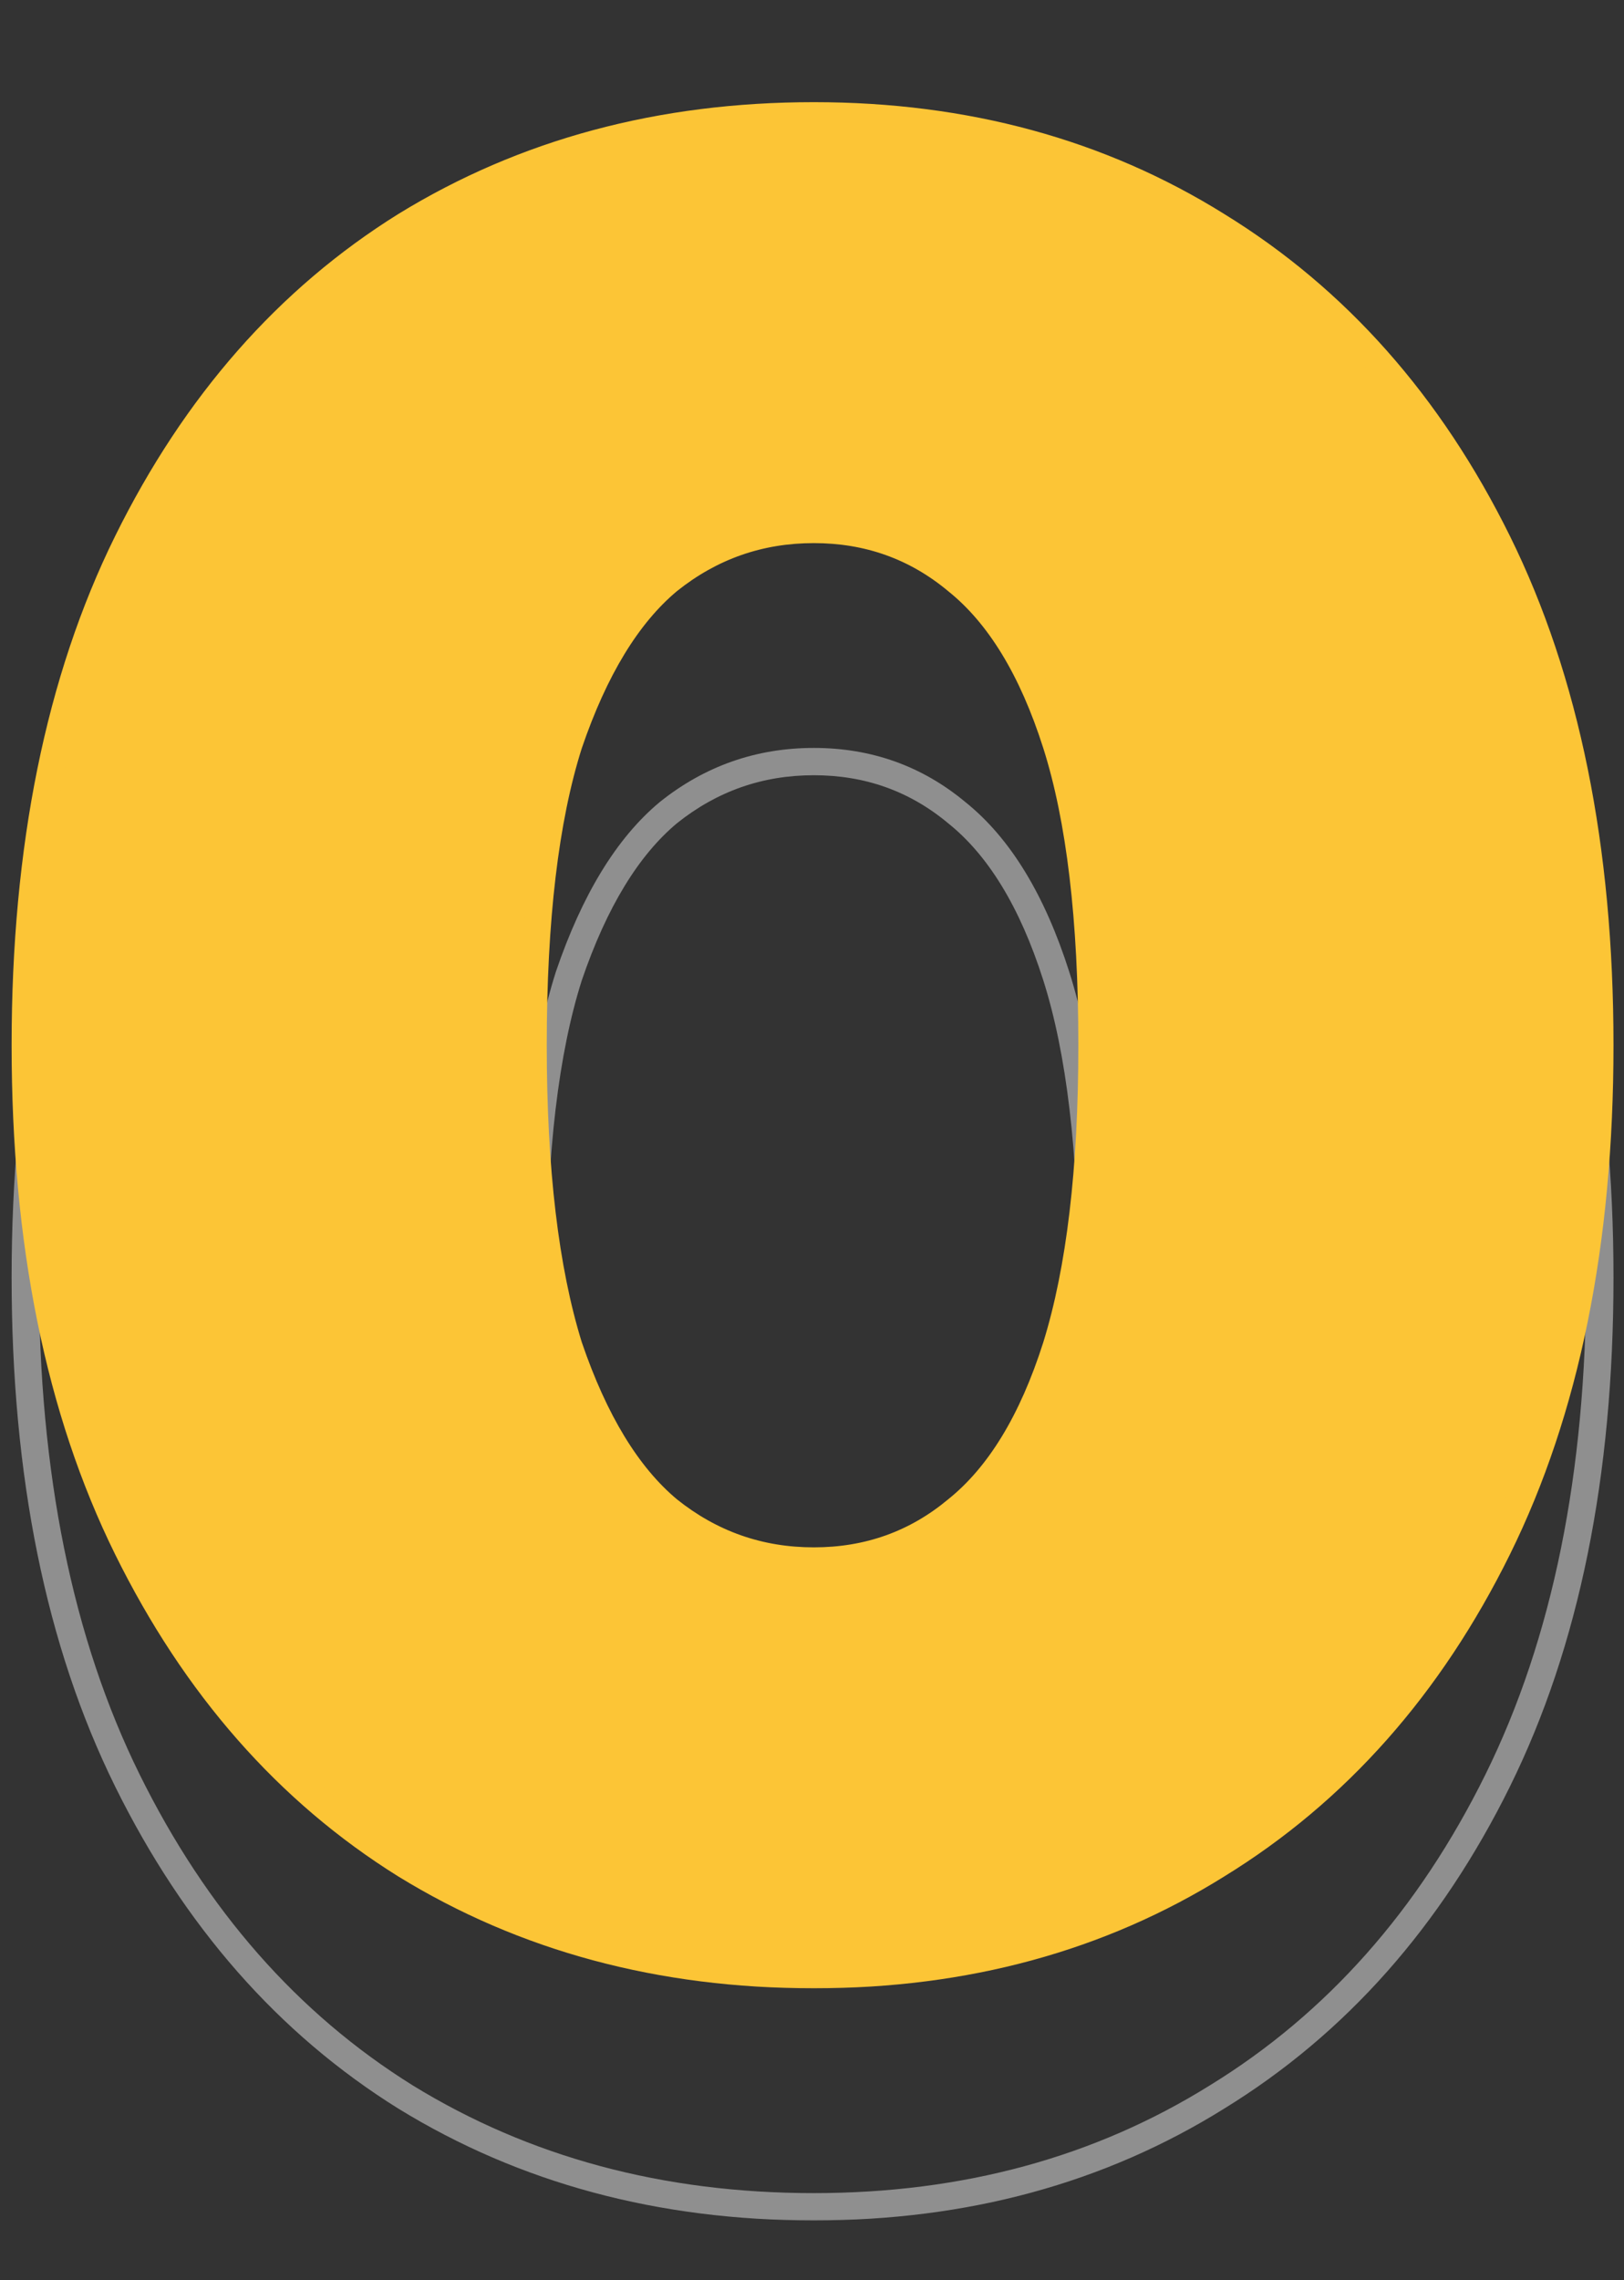
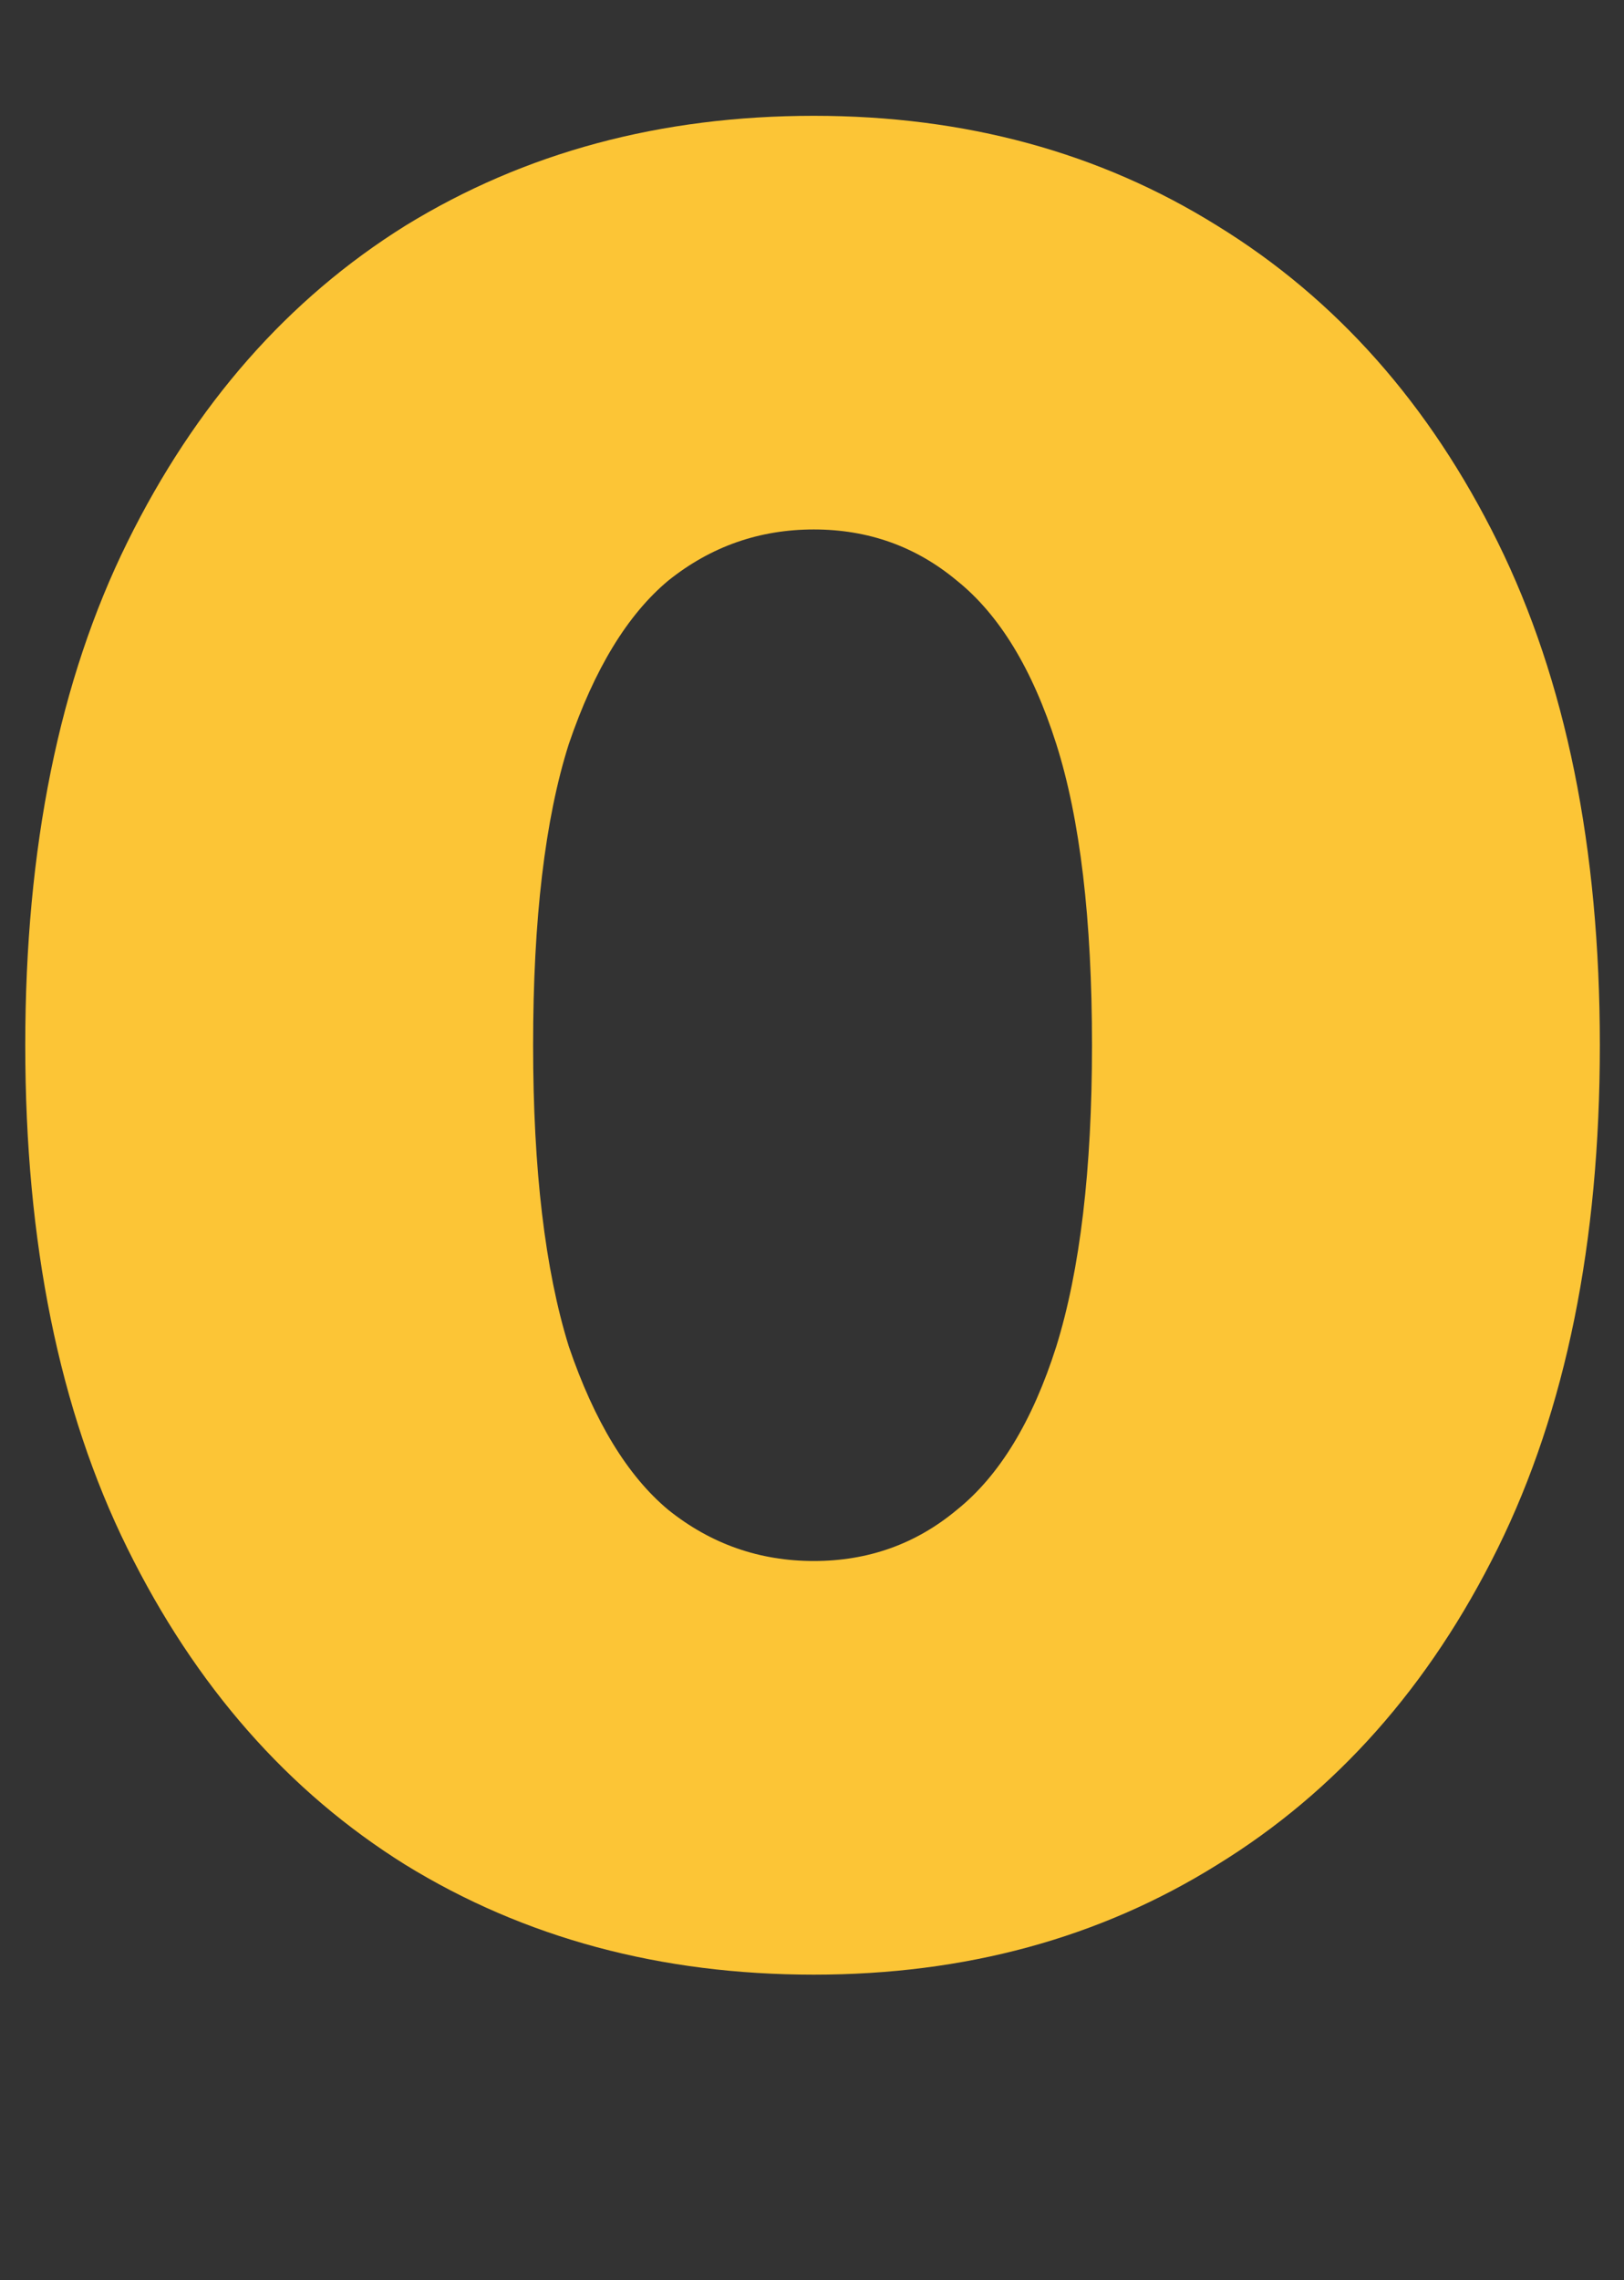
<svg xmlns="http://www.w3.org/2000/svg" width="119" height="167" viewBox="0 0 119 167" fill="none">
  <rect x="0" y="0" width="119" height="167" fill="#333333" stroke="none" />
  <mask id="path-1-outside-1_2225_92" maskUnits="userSpaceOnUse" x="0" y="24" width="119" height="139" fill="black">
-     <rect fill="white" y="24" width="119" height="139" />
-     <path d="M59.634 161.618C48.414 161.618 38.44 158.938 29.714 153.577C21.112 148.216 14.317 140.487 9.331 130.389C4.344 120.291 1.851 108.011 1.851 93.55C1.851 79.089 4.344 66.809 9.331 56.711C14.317 46.613 21.112 38.884 29.714 33.523C38.44 28.162 48.414 25.482 59.634 25.482C70.729 25.482 80.578 28.162 89.18 33.523C97.906 38.884 104.763 46.613 109.75 56.711C114.736 66.809 117.23 79.089 117.23 93.55C117.23 108.011 114.736 120.291 109.75 130.389C104.763 140.487 97.906 148.216 89.18 153.577C80.578 158.938 70.729 161.618 59.634 161.618ZM59.634 131.324C63.623 131.324 67.114 130.077 70.106 127.584C73.222 125.091 75.653 121.101 77.399 115.616C79.144 110.006 80.017 102.651 80.017 93.55C80.017 84.325 79.144 76.969 77.399 71.484C75.653 65.999 73.222 62.009 70.106 59.516C67.114 57.023 63.623 55.776 59.634 55.776C55.644 55.776 52.091 57.023 48.975 59.516C45.983 62.009 43.552 65.999 41.682 71.484C39.936 76.969 39.064 84.325 39.064 93.55C39.064 102.651 39.936 110.006 41.682 115.616C43.552 121.101 45.983 125.091 48.975 127.584C52.091 130.077 55.644 131.324 59.634 131.324Z" />
+     <path d="M59.634 161.618C48.414 161.618 38.44 158.938 29.714 153.577C21.112 148.216 14.317 140.487 9.331 130.389C4.344 120.291 1.851 108.011 1.851 93.55C1.851 79.089 4.344 66.809 9.331 56.711C14.317 46.613 21.112 38.884 29.714 33.523C38.44 28.162 48.414 25.482 59.634 25.482C70.729 25.482 80.578 28.162 89.18 33.523C97.906 38.884 104.763 46.613 109.75 56.711C114.736 66.809 117.23 79.089 117.23 93.55C117.23 108.011 114.736 120.291 109.75 130.389C104.763 140.487 97.906 148.216 89.18 153.577C80.578 158.938 70.729 161.618 59.634 161.618ZM59.634 131.324C73.222 125.091 75.653 121.101 77.399 115.616C79.144 110.006 80.017 102.651 80.017 93.55C80.017 84.325 79.144 76.969 77.399 71.484C75.653 65.999 73.222 62.009 70.106 59.516C67.114 57.023 63.623 55.776 59.634 55.776C55.644 55.776 52.091 57.023 48.975 59.516C45.983 62.009 43.552 65.999 41.682 71.484C39.936 76.969 39.064 84.325 39.064 93.55C39.064 102.651 39.936 110.006 41.682 115.616C43.552 121.101 45.983 125.091 48.975 127.584C52.091 130.077 55.644 131.324 59.634 131.324Z" />
  </mask>
-   <path d="M29.714 153.577L29.185 154.426L29.19 154.429L29.714 153.577ZM9.331 130.389L8.434 130.832L8.434 130.832L9.331 130.389ZM9.331 56.711L8.434 56.268L8.434 56.268L9.331 56.711ZM29.714 33.523L29.19 32.671L29.185 32.674L29.714 33.523ZM89.18 33.523L88.651 34.372L88.656 34.375L89.18 33.523ZM109.75 56.711L108.853 57.154L108.853 57.154L109.75 56.711ZM109.75 130.389L108.853 129.946L108.853 129.946L109.75 130.389ZM89.18 153.577L88.656 152.725L88.651 152.728L89.18 153.577ZM70.106 127.584L69.481 126.803L69.473 126.809L69.466 126.816L70.106 127.584ZM77.399 115.616L78.352 115.919L78.353 115.913L77.399 115.616ZM70.106 59.516L69.466 60.284L69.473 60.291L69.481 60.297L70.106 59.516ZM48.975 59.516L48.35 58.735L48.342 58.741L48.334 58.748L48.975 59.516ZM41.682 71.484L40.735 71.161L40.732 71.171L40.729 71.181L41.682 71.484ZM41.682 115.616L40.727 115.913L40.731 115.926L40.735 115.939L41.682 115.616ZM48.975 127.584L48.334 128.352L48.342 128.359L48.35 128.365L48.975 127.584ZM59.634 161.618V160.618C48.58 160.618 38.791 157.98 30.237 152.725L29.714 153.577L29.19 154.429C38.089 159.896 48.247 162.618 59.634 162.618V161.618ZM29.714 153.577L30.243 152.728C21.816 147.477 15.141 139.896 10.227 129.946L9.331 130.389L8.434 130.832C13.494 141.078 20.408 148.956 29.185 154.426L29.714 153.577ZM9.331 130.389L10.227 129.946C5.325 120.019 2.851 107.9 2.851 93.55H1.851H0.851C0.851 108.123 3.363 120.563 8.434 130.832L9.331 130.389ZM1.851 93.55H2.851C2.851 79.2 5.325 67.081 10.227 57.154L9.331 56.711L8.434 56.268C3.363 66.537 0.851 78.977 0.851 93.55H1.851ZM9.331 56.711L10.227 57.154C15.141 47.203 21.816 39.623 30.243 34.372L29.714 33.523L29.185 32.674C20.408 38.144 13.494 46.022 8.434 56.268L9.331 56.711ZM29.714 33.523L30.237 34.375C38.791 29.12 48.58 26.482 59.634 26.482V25.482V24.482C48.247 24.482 38.089 27.204 29.19 32.671L29.714 33.523ZM59.634 25.482V26.482C70.56 26.482 80.222 29.119 88.651 34.372L89.18 33.523L89.709 32.674C80.933 27.206 70.898 24.482 59.634 24.482V25.482ZM89.18 33.523L88.656 34.375C97.207 39.627 103.941 47.207 108.853 57.154L109.75 56.711L110.646 56.268C105.585 46.019 98.606 38.14 89.703 32.671L89.18 33.523ZM109.75 56.711L108.853 57.154C113.755 67.081 116.23 79.2 116.23 93.55H117.23H118.23C118.23 78.977 115.717 66.537 110.646 56.268L109.75 56.711ZM117.23 93.55H116.23C116.23 107.9 113.755 120.019 108.853 129.946L109.75 130.389L110.646 130.832C115.717 120.563 118.23 108.123 118.23 93.55H117.23ZM109.75 130.389L108.853 129.946C103.941 139.893 97.207 147.473 88.656 152.725L89.18 153.577L89.703 154.429C98.606 148.96 105.585 141.081 110.646 130.832L109.75 130.389ZM89.18 153.577L88.651 152.728C80.222 157.981 70.56 160.618 59.634 160.618V161.618V162.618C70.898 162.618 80.933 159.895 89.709 154.426L89.18 153.577ZM59.634 131.324V132.324C63.851 132.324 67.569 130.999 70.746 128.352L70.106 127.584L69.466 126.816C66.658 129.155 63.395 130.324 59.634 130.324V131.324ZM70.106 127.584L70.73 128.365C74.055 125.705 76.572 121.513 78.352 115.919L77.399 115.616L76.446 115.313C74.735 120.689 72.389 124.476 69.481 126.803L70.106 127.584ZM77.399 115.616L78.353 115.913C80.141 110.169 81.017 102.703 81.017 93.55H80.017H79.017C79.017 102.599 78.147 109.843 76.444 115.319L77.399 115.616ZM80.017 93.55H81.017C81.017 84.276 80.141 76.805 78.352 71.181L77.399 71.484L76.446 71.787C78.147 77.134 79.017 84.374 79.017 93.55H80.017ZM77.399 71.484L78.352 71.181C76.572 65.587 74.055 61.395 70.73 58.735L70.106 59.516L69.481 60.297C72.389 62.623 74.735 66.411 76.446 71.787L77.399 71.484ZM70.106 59.516L70.746 58.748C67.569 56.101 63.851 54.776 59.634 54.776V55.776V56.776C63.395 56.776 66.658 57.945 69.466 60.284L70.106 59.516ZM59.634 55.776V54.776C55.417 54.776 51.644 56.1 48.35 58.735L48.975 59.516L49.599 60.297C52.539 57.945 55.871 56.776 59.634 56.776V55.776ZM48.975 59.516L48.334 58.748C45.149 61.403 42.637 65.581 40.735 71.161L41.682 71.484L42.628 71.807C44.466 66.416 46.817 62.616 49.615 60.284L48.975 59.516ZM41.682 71.484L40.729 71.181C38.939 76.805 38.064 84.276 38.064 93.55H39.064H40.064C40.064 84.374 40.934 77.134 42.635 71.787L41.682 71.484ZM39.064 93.55H38.064C38.064 102.703 38.94 110.169 40.727 115.913L41.682 115.616L42.636 115.319C40.933 109.843 40.064 102.599 40.064 93.55H39.064ZM41.682 115.616L40.735 115.939C42.637 121.519 45.149 125.697 48.334 128.352L48.975 127.584L49.615 126.816C46.817 124.484 44.466 120.684 42.628 115.293L41.682 115.616ZM48.975 127.584L48.35 128.365C51.644 131 55.417 132.324 59.634 132.324V131.324V130.324C55.871 130.324 52.539 129.155 49.599 126.803L48.975 127.584Z" fill="white" fill-opacity="0.45" mask="url(#path-1-outside-1_2225_92)" />
  <mask id="path-3-outside-2_2225_92" maskUnits="userSpaceOnUse" x="0" y="7" width="119" height="139" fill="black">
-     <rect fill="white" y="7" width="119" height="139" />
-     <path d="M59.634 144.618C48.414 144.618 38.44 141.938 29.714 136.577C21.112 131.216 14.317 123.487 9.331 113.389C4.344 103.291 1.851 91.011 1.851 76.55C1.851 62.089 4.344 49.809 9.331 39.711C14.317 29.613 21.112 21.884 29.714 16.523C38.44 11.162 48.414 8.482 59.634 8.482C70.729 8.482 80.578 11.162 89.18 16.523C97.906 21.884 104.763 29.613 109.75 39.711C114.736 49.809 117.23 62.089 117.23 76.55C117.23 91.011 114.736 103.291 109.75 113.389C104.763 123.487 97.906 131.216 89.18 136.577C80.578 141.938 70.729 144.618 59.634 144.618ZM59.634 114.324C63.623 114.324 67.114 113.077 70.106 110.584C73.222 108.091 75.653 104.101 77.399 98.616C79.144 93.006 80.017 85.651 80.017 76.55C80.017 67.325 79.144 59.969 77.399 54.484C75.653 48.999 73.222 45.009 70.106 42.516C67.114 40.023 63.623 38.776 59.634 38.776C55.644 38.776 52.091 40.023 48.975 42.516C45.983 45.009 43.552 48.999 41.682 54.484C39.936 59.969 39.064 67.325 39.064 76.55C39.064 85.651 39.936 93.006 41.682 98.616C43.552 104.101 45.983 108.091 48.975 110.584C52.091 113.077 55.644 114.324 59.634 114.324Z" />
-   </mask>
+     </mask>
  <path d="M59.634 144.618C48.414 144.618 38.44 141.938 29.714 136.577C21.112 131.216 14.317 123.487 9.331 113.389C4.344 103.291 1.851 91.011 1.851 76.55C1.851 62.089 4.344 49.809 9.331 39.711C14.317 29.613 21.112 21.884 29.714 16.523C38.44 11.162 48.414 8.482 59.634 8.482C70.729 8.482 80.578 11.162 89.18 16.523C97.906 21.884 104.763 29.613 109.75 39.711C114.736 49.809 117.23 62.089 117.23 76.55C117.23 91.011 114.736 103.291 109.75 113.389C104.763 123.487 97.906 131.216 89.18 136.577C80.578 141.938 70.729 144.618 59.634 144.618ZM59.634 114.324C63.623 114.324 67.114 113.077 70.106 110.584C73.222 108.091 75.653 104.101 77.399 98.616C79.144 93.006 80.017 85.651 80.017 76.55C80.017 67.325 79.144 59.969 77.399 54.484C75.653 48.999 73.222 45.009 70.106 42.516C67.114 40.023 63.623 38.776 59.634 38.776C55.644 38.776 52.091 40.023 48.975 42.516C45.983 45.009 43.552 48.999 41.682 54.484C39.936 59.969 39.064 67.325 39.064 76.55C39.064 85.651 39.936 93.006 41.682 98.616C43.552 104.101 45.983 108.091 48.975 110.584C52.091 113.077 55.644 114.324 59.634 114.324Z" fill="#FCC536" />
  <path d="M29.714 136.577L29.185 137.426L29.19 137.429L29.714 136.577ZM9.331 113.389L8.434 113.832L8.434 113.832L9.331 113.389ZM9.331 39.711L8.434 39.268L8.434 39.268L9.331 39.711ZM29.714 16.523L29.19 15.671L29.185 15.674L29.714 16.523ZM89.18 16.523L88.651 17.372L88.656 17.375L89.18 16.523ZM109.75 39.711L108.853 40.154L108.853 40.154L109.75 39.711ZM109.75 113.389L108.853 112.946L108.853 112.946L109.75 113.389ZM89.18 136.577L88.656 135.725L88.651 135.728L89.18 136.577ZM70.106 110.584L69.481 109.803L69.473 109.809L69.466 109.816L70.106 110.584ZM77.399 98.616L78.352 98.919L78.353 98.913L77.399 98.616ZM70.106 42.516L69.466 43.284L69.473 43.291L69.481 43.297L70.106 42.516ZM48.975 42.516L48.35 41.735L48.342 41.741L48.334 41.748L48.975 42.516ZM41.682 54.484L40.735 54.161L40.732 54.171L40.729 54.181L41.682 54.484ZM41.682 98.616L40.727 98.913L40.731 98.926L40.735 98.939L41.682 98.616ZM48.975 110.584L48.334 111.352L48.342 111.359L48.35 111.365L48.975 110.584ZM59.634 144.618V143.618C48.58 143.618 38.791 140.98 30.237 135.725L29.714 136.577L29.19 137.429C38.089 142.896 48.247 145.618 59.634 145.618V144.618ZM29.714 136.577L30.243 135.728C21.816 130.477 15.141 122.896 10.227 112.946L9.331 113.389L8.434 113.832C13.494 124.078 20.408 131.956 29.185 137.426L29.714 136.577ZM9.331 113.389L10.227 112.946C5.325 103.019 2.851 90.9 2.851 76.55H1.851H0.851C0.851 91.123 3.363 103.563 8.434 113.832L9.331 113.389ZM1.851 76.55H2.851C2.851 62.2 5.325 50.081 10.227 40.154L9.331 39.711L8.434 39.268C3.363 49.537 0.851 61.977 0.851 76.55H1.851ZM9.331 39.711L10.227 40.154C15.141 30.203 21.816 22.623 30.243 17.372L29.714 16.523L29.185 15.674C20.408 21.144 13.494 29.022 8.434 39.268L9.331 39.711ZM29.714 16.523L30.237 17.375C38.791 12.12 48.58 9.482 59.634 9.482V8.482V7.482C48.247 7.482 38.089 10.204 29.19 15.671L29.714 16.523ZM59.634 8.482V9.482C70.56 9.482 80.222 12.119 88.651 17.372L89.18 16.523L89.709 15.674C80.933 10.206 70.898 7.482 59.634 7.482V8.482ZM89.18 16.523L88.656 17.375C97.207 22.628 103.941 30.207 108.853 40.154L109.75 39.711L110.646 39.268C105.585 29.019 98.606 21.14 89.703 15.671L89.18 16.523ZM109.75 39.711L108.853 40.154C113.755 50.081 116.23 62.2 116.23 76.55H117.23H118.23C118.23 61.977 115.717 49.537 110.646 39.268L109.75 39.711ZM117.23 76.55H116.23C116.23 90.9 113.755 103.019 108.853 112.946L109.75 113.389L110.646 113.832C115.717 103.563 118.23 91.123 118.23 76.55H117.23ZM109.75 113.389L108.853 112.946C103.941 122.893 97.207 130.473 88.656 135.725L89.18 136.577L89.703 137.429C98.606 131.96 105.585 124.081 110.646 113.832L109.75 113.389ZM89.18 136.577L88.651 135.728C80.222 140.981 70.56 143.618 59.634 143.618V144.618V145.618C70.898 145.618 80.933 142.895 89.709 137.426L89.18 136.577ZM59.634 114.324V115.324C63.851 115.324 67.569 113.999 70.746 111.352L70.106 110.584L69.466 109.816C66.658 112.155 63.395 113.324 59.634 113.324V114.324ZM70.106 110.584L70.73 111.365C74.055 108.705 76.572 104.513 78.352 98.919L77.399 98.616L76.446 98.313C74.735 103.689 72.389 107.476 69.481 109.803L70.106 110.584ZM77.399 98.616L78.353 98.913C80.141 93.169 81.017 85.703 81.017 76.55H80.017H79.017C79.017 85.599 78.147 92.843 76.444 98.319L77.399 98.616ZM80.017 76.55H81.017C81.017 67.276 80.141 59.805 78.352 54.181L77.399 54.484L76.446 54.787C78.147 60.134 79.017 67.374 79.017 76.55H80.017ZM77.399 54.484L78.352 54.181C76.572 48.587 74.055 44.395 70.73 41.735L70.106 42.516L69.481 43.297C72.389 45.623 74.735 49.411 76.446 54.787L77.399 54.484ZM70.106 42.516L70.746 41.748C67.569 39.101 63.851 37.776 59.634 37.776V38.776V39.776C63.395 39.776 66.658 40.945 69.466 43.284L70.106 42.516ZM59.634 38.776V37.776C55.417 37.776 51.644 39.1 48.35 41.735L48.975 42.516L49.599 43.297C52.539 40.945 55.871 39.776 59.634 39.776V38.776ZM48.975 42.516L48.334 41.748C45.149 44.403 42.637 48.581 40.735 54.161L41.682 54.484L42.628 54.807C44.466 49.416 46.817 45.616 49.615 43.284L48.975 42.516ZM41.682 54.484L40.729 54.181C38.939 59.805 38.064 67.276 38.064 76.55H39.064H40.064C40.064 67.374 40.934 60.134 42.635 54.787L41.682 54.484ZM39.064 76.55H38.064C38.064 85.703 38.94 93.169 40.727 98.913L41.682 98.616L42.636 98.319C40.933 92.843 40.064 85.599 40.064 76.55H39.064ZM41.682 98.616L40.735 98.939C42.637 104.519 45.149 108.697 48.334 111.352L48.975 110.584L49.615 109.816C46.817 107.484 44.466 103.684 42.628 98.293L41.682 98.616ZM48.975 110.584L48.35 111.365C51.644 114 55.417 115.324 59.634 115.324V114.324V113.324C55.871 113.324 52.539 112.155 49.599 109.803L48.975 110.584Z" fill="#FCC536" mask="url(#path-3-outside-2_2225_92)" />
</svg>